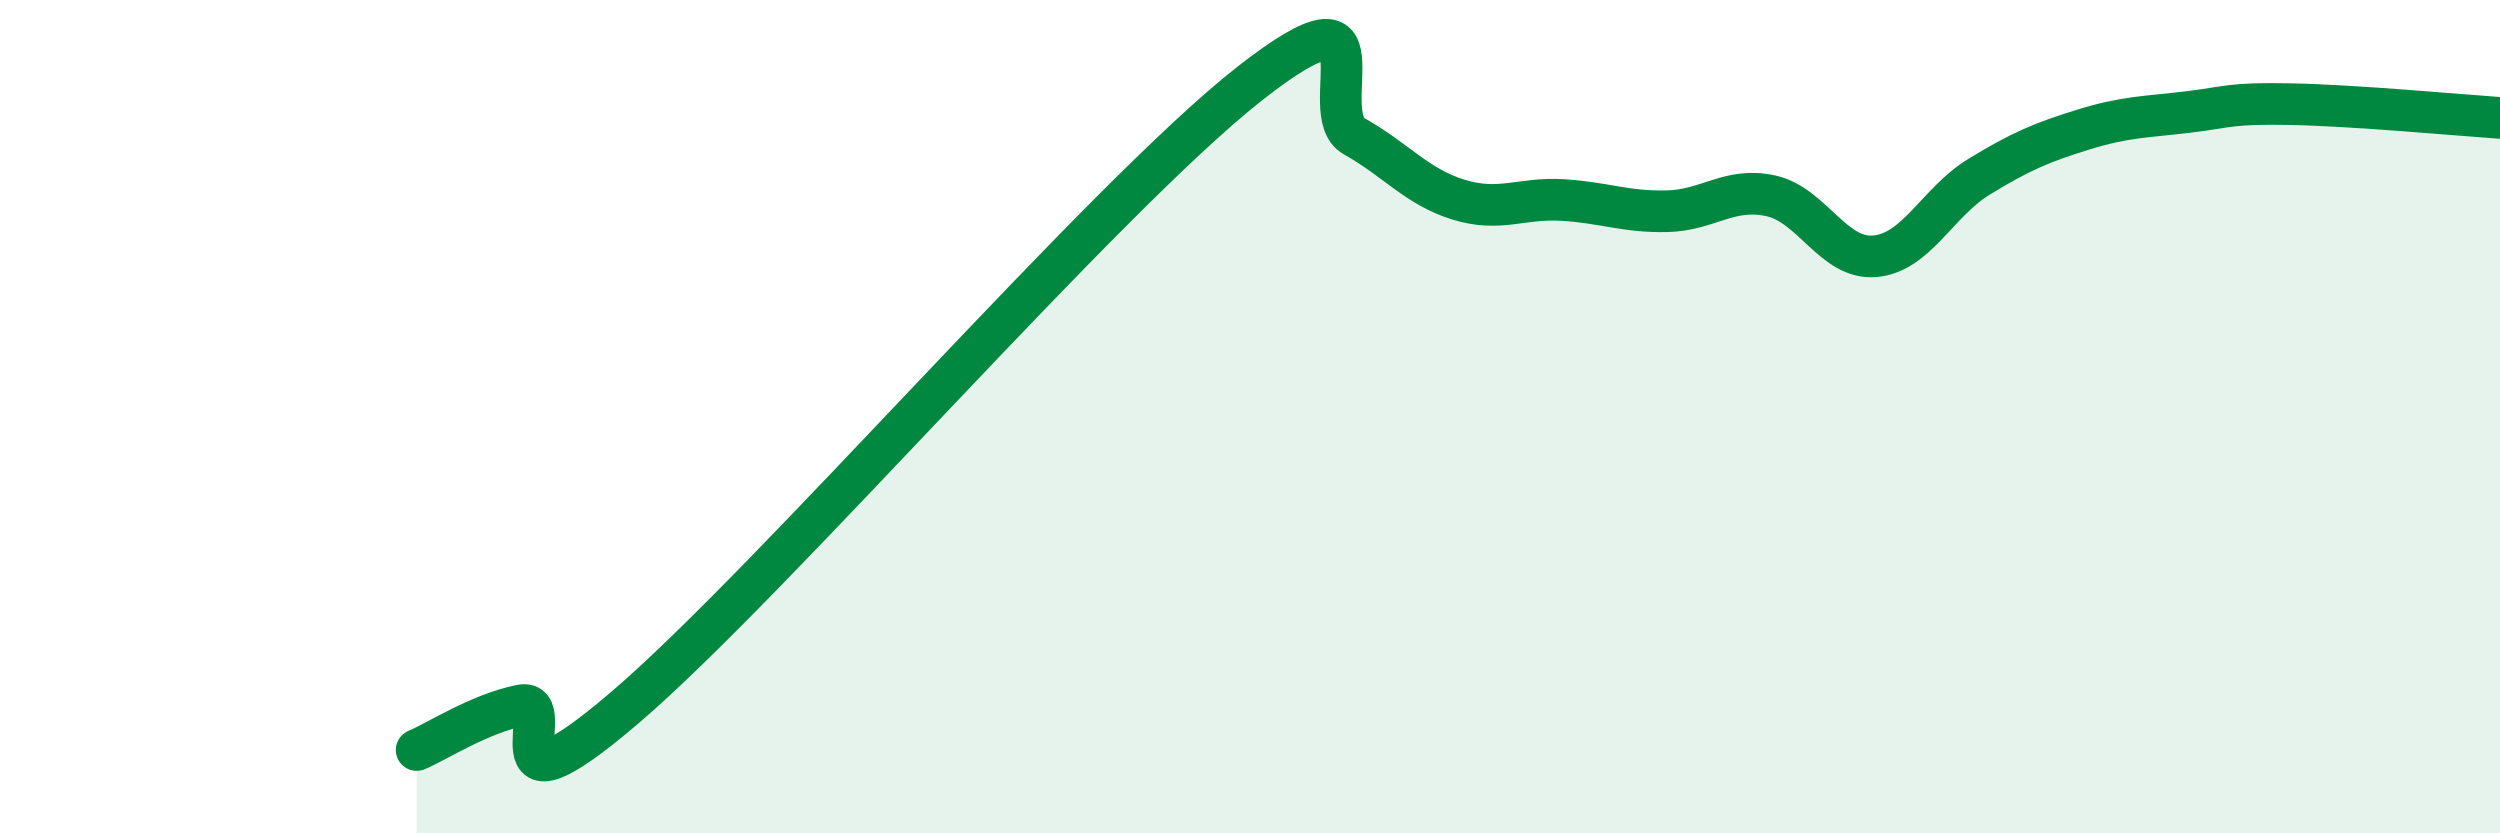
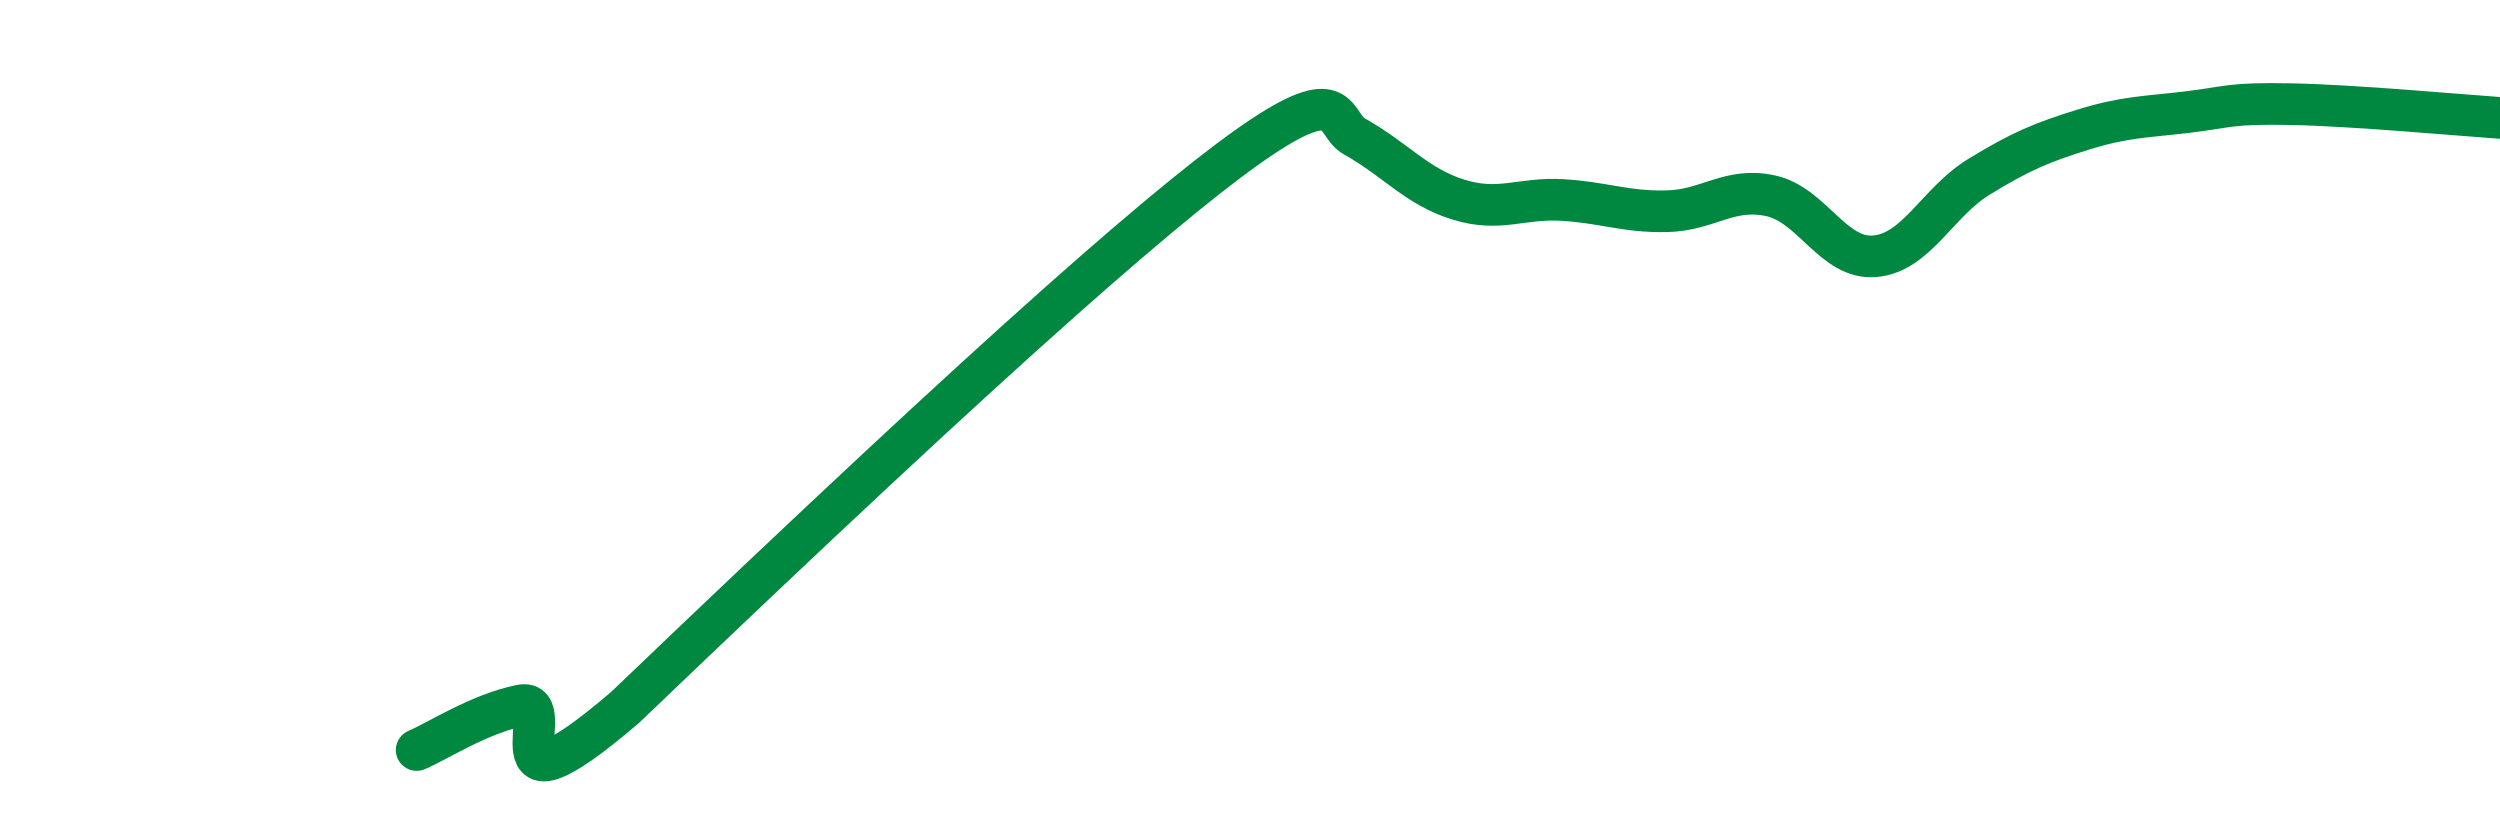
<svg xmlns="http://www.w3.org/2000/svg" width="60" height="20" viewBox="0 0 60 20">
-   <path d="M 10,18 C 10.5,17.79 11.5,17.13 12.5,16.93 C 13.5,16.73 11.5,19.97 15,16.98 C 18.5,13.99 26.5,4.74 30,2 C 33.5,-0.74 31.5,2.71 32.5,3.27 C 33.5,3.83 34,4.48 35,4.79 C 36,5.1 36.5,4.74 37.5,4.8 C 38.5,4.86 39,5.09 40,5.07 C 41,5.05 41.5,4.48 42.5,4.7 C 43.5,4.92 44,6.24 45,6.15 C 46,6.06 46.5,4.85 47.5,4.24 C 48.5,3.63 49,3.42 50,3.11 C 51,2.8 51.5,2.81 52.5,2.69 C 53.5,2.57 53.5,2.47 55,2.5 C 56.5,2.53 59,2.76 60,2.83L60 20L10 20Z" fill="#008740" opacity="0.1" stroke-linecap="round" stroke-linejoin="round" />
-   <path d="M 10,18 C 10.5,17.79 11.5,17.13 12.5,16.93 C 13.5,16.73 11.5,19.97 15,16.98 C 18.5,13.99 26.5,4.74 30,2 C 33.5,-0.74 31.5,2.71 32.5,3.27 C 33.5,3.83 34,4.48 35,4.79 C 36,5.1 36.5,4.74 37.5,4.8 C 38.5,4.86 39,5.09 40,5.07 C 41,5.05 41.5,4.48 42.5,4.7 C 43.5,4.92 44,6.24 45,6.15 C 46,6.06 46.5,4.85 47.5,4.24 C 48.5,3.63 49,3.42 50,3.11 C 51,2.8 51.5,2.81 52.5,2.69 C 53.5,2.57 53.5,2.47 55,2.5 C 56.5,2.53 59,2.76 60,2.83" stroke="#008740" stroke-width="1" fill="none" stroke-linecap="round" stroke-linejoin="round" />
+   <path d="M 10,18 C 10.5,17.79 11.5,17.13 12.5,16.93 C 13.5,16.73 11.5,19.97 15,16.98 C 33.5,-0.74 31.5,2.71 32.5,3.27 C 33.5,3.83 34,4.48 35,4.79 C 36,5.1 36.5,4.74 37.5,4.8 C 38.5,4.86 39,5.09 40,5.07 C 41,5.05 41.5,4.48 42.5,4.7 C 43.5,4.92 44,6.24 45,6.15 C 46,6.06 46.5,4.85 47.5,4.24 C 48.5,3.63 49,3.42 50,3.11 C 51,2.8 51.5,2.81 52.5,2.69 C 53.5,2.57 53.5,2.47 55,2.5 C 56.5,2.53 59,2.76 60,2.83" stroke="#008740" stroke-width="1" fill="none" stroke-linecap="round" stroke-linejoin="round" />
</svg>